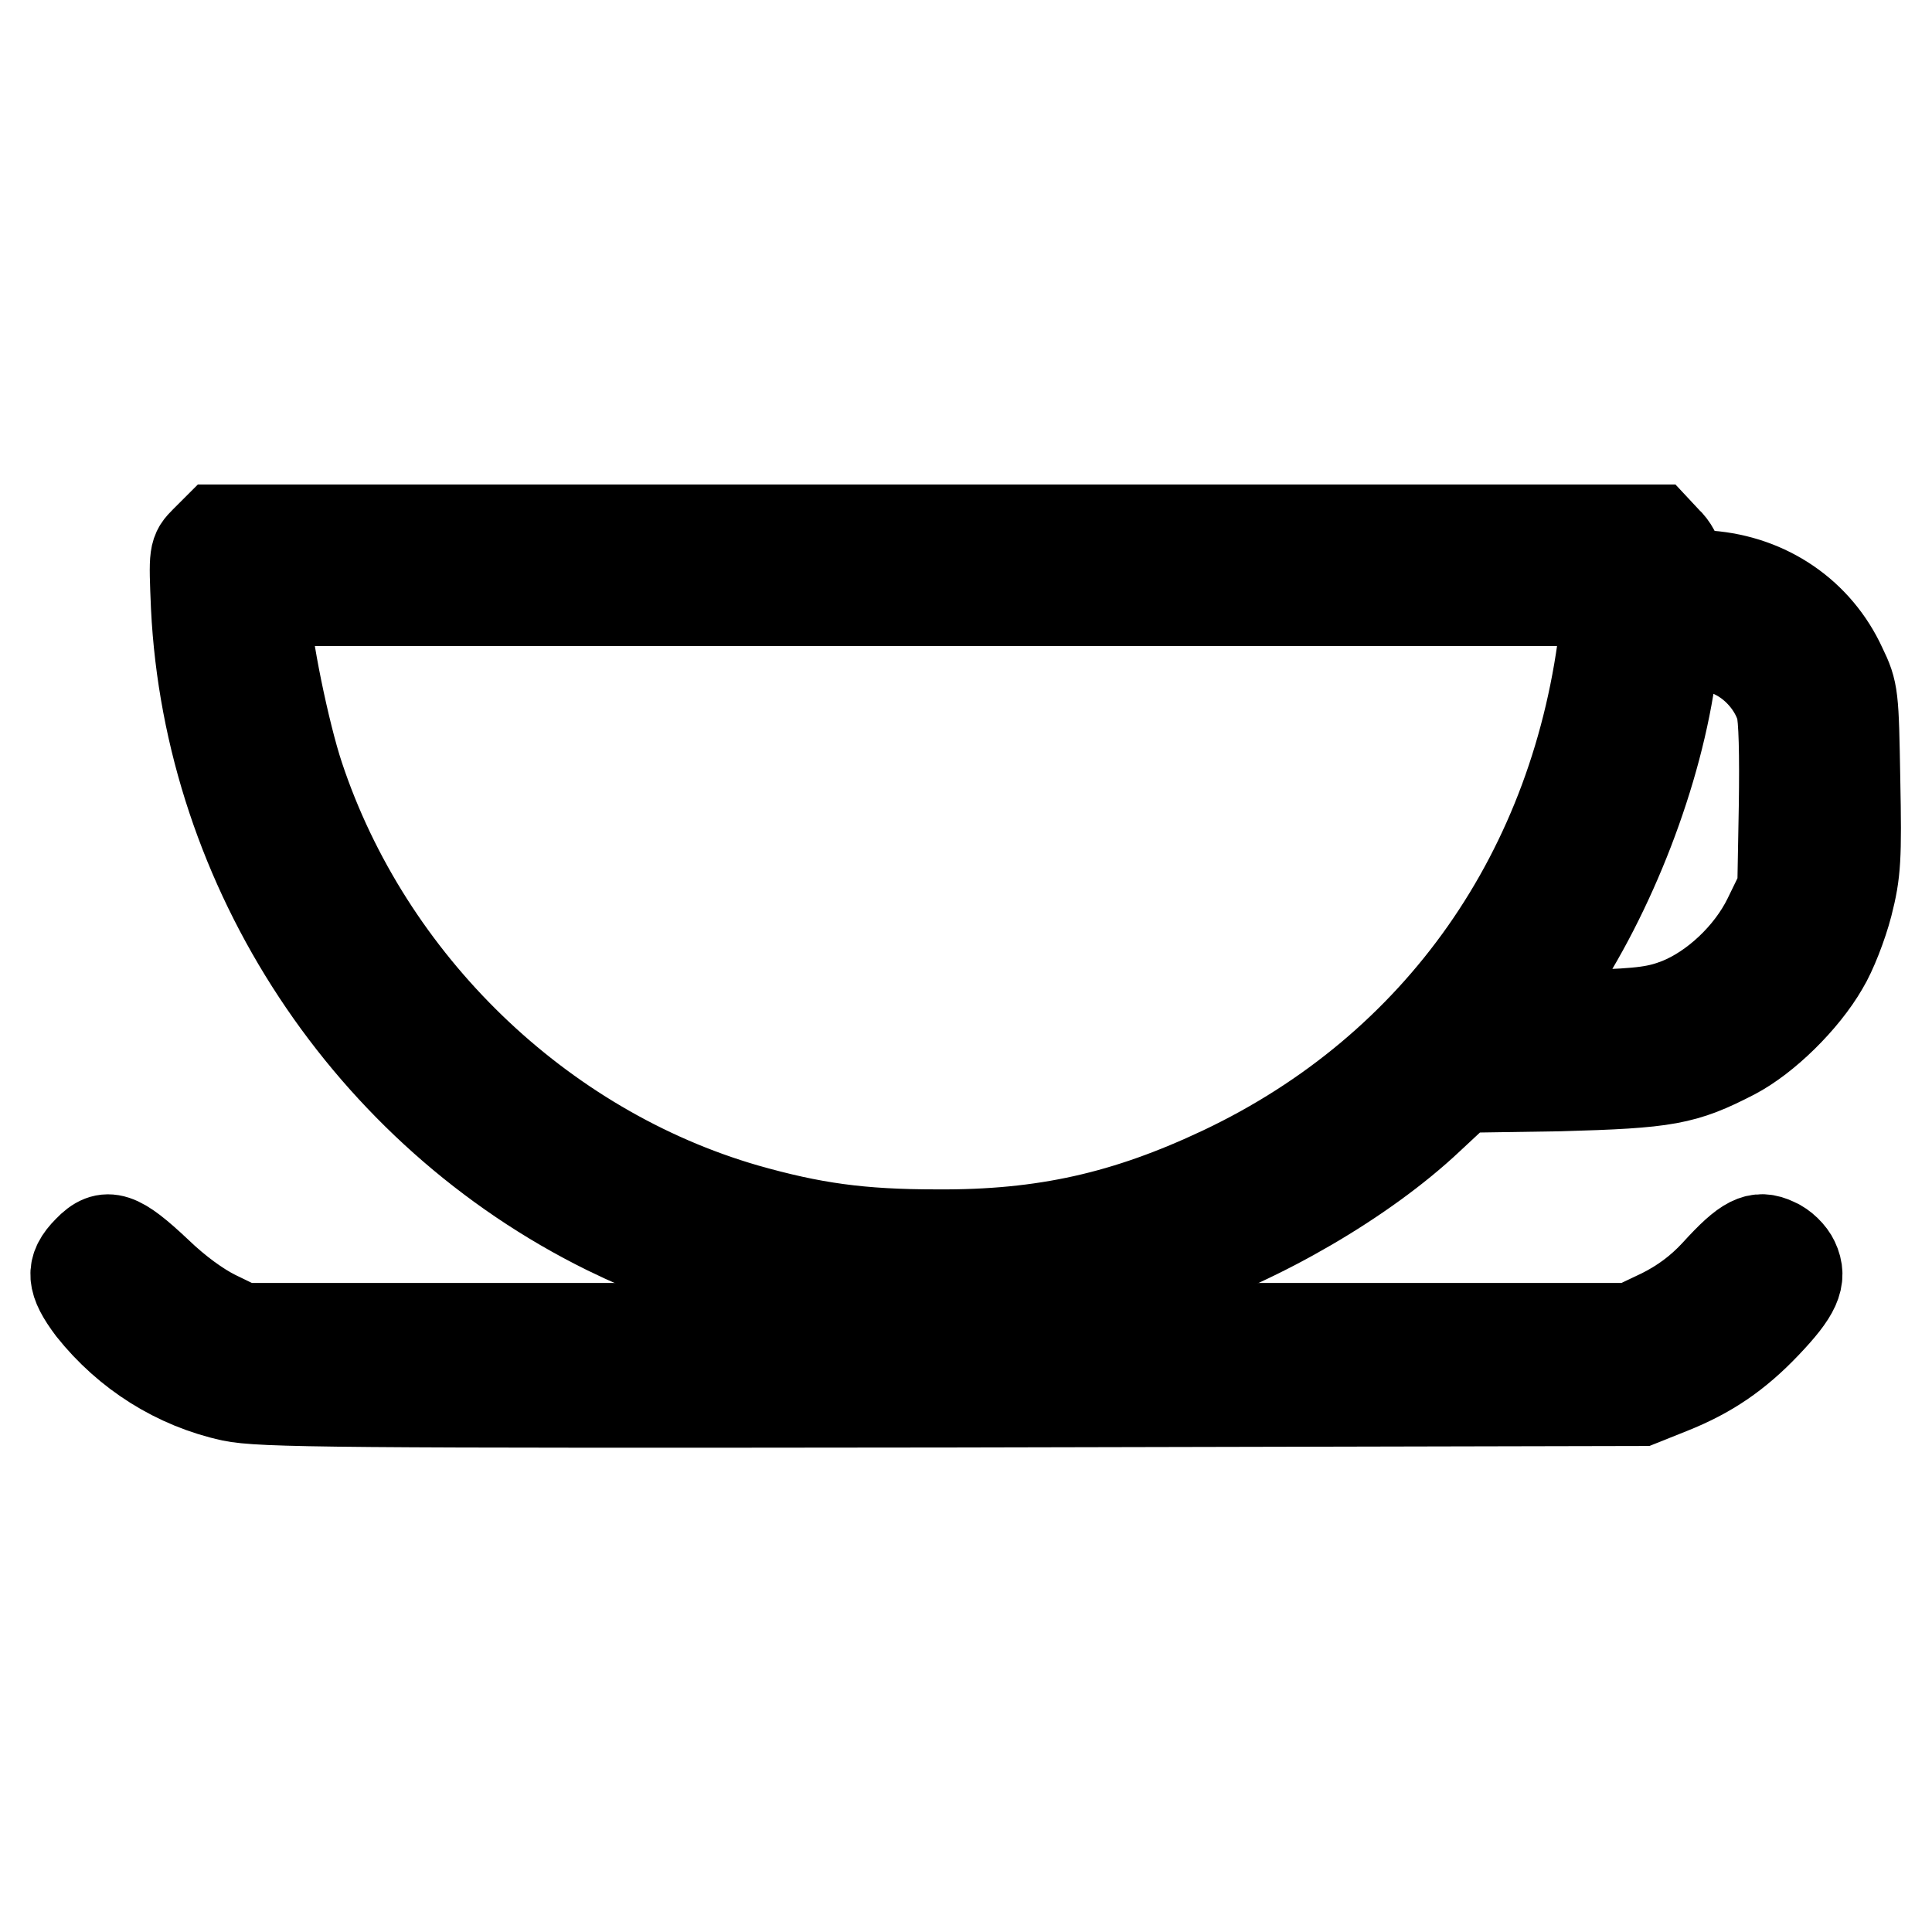
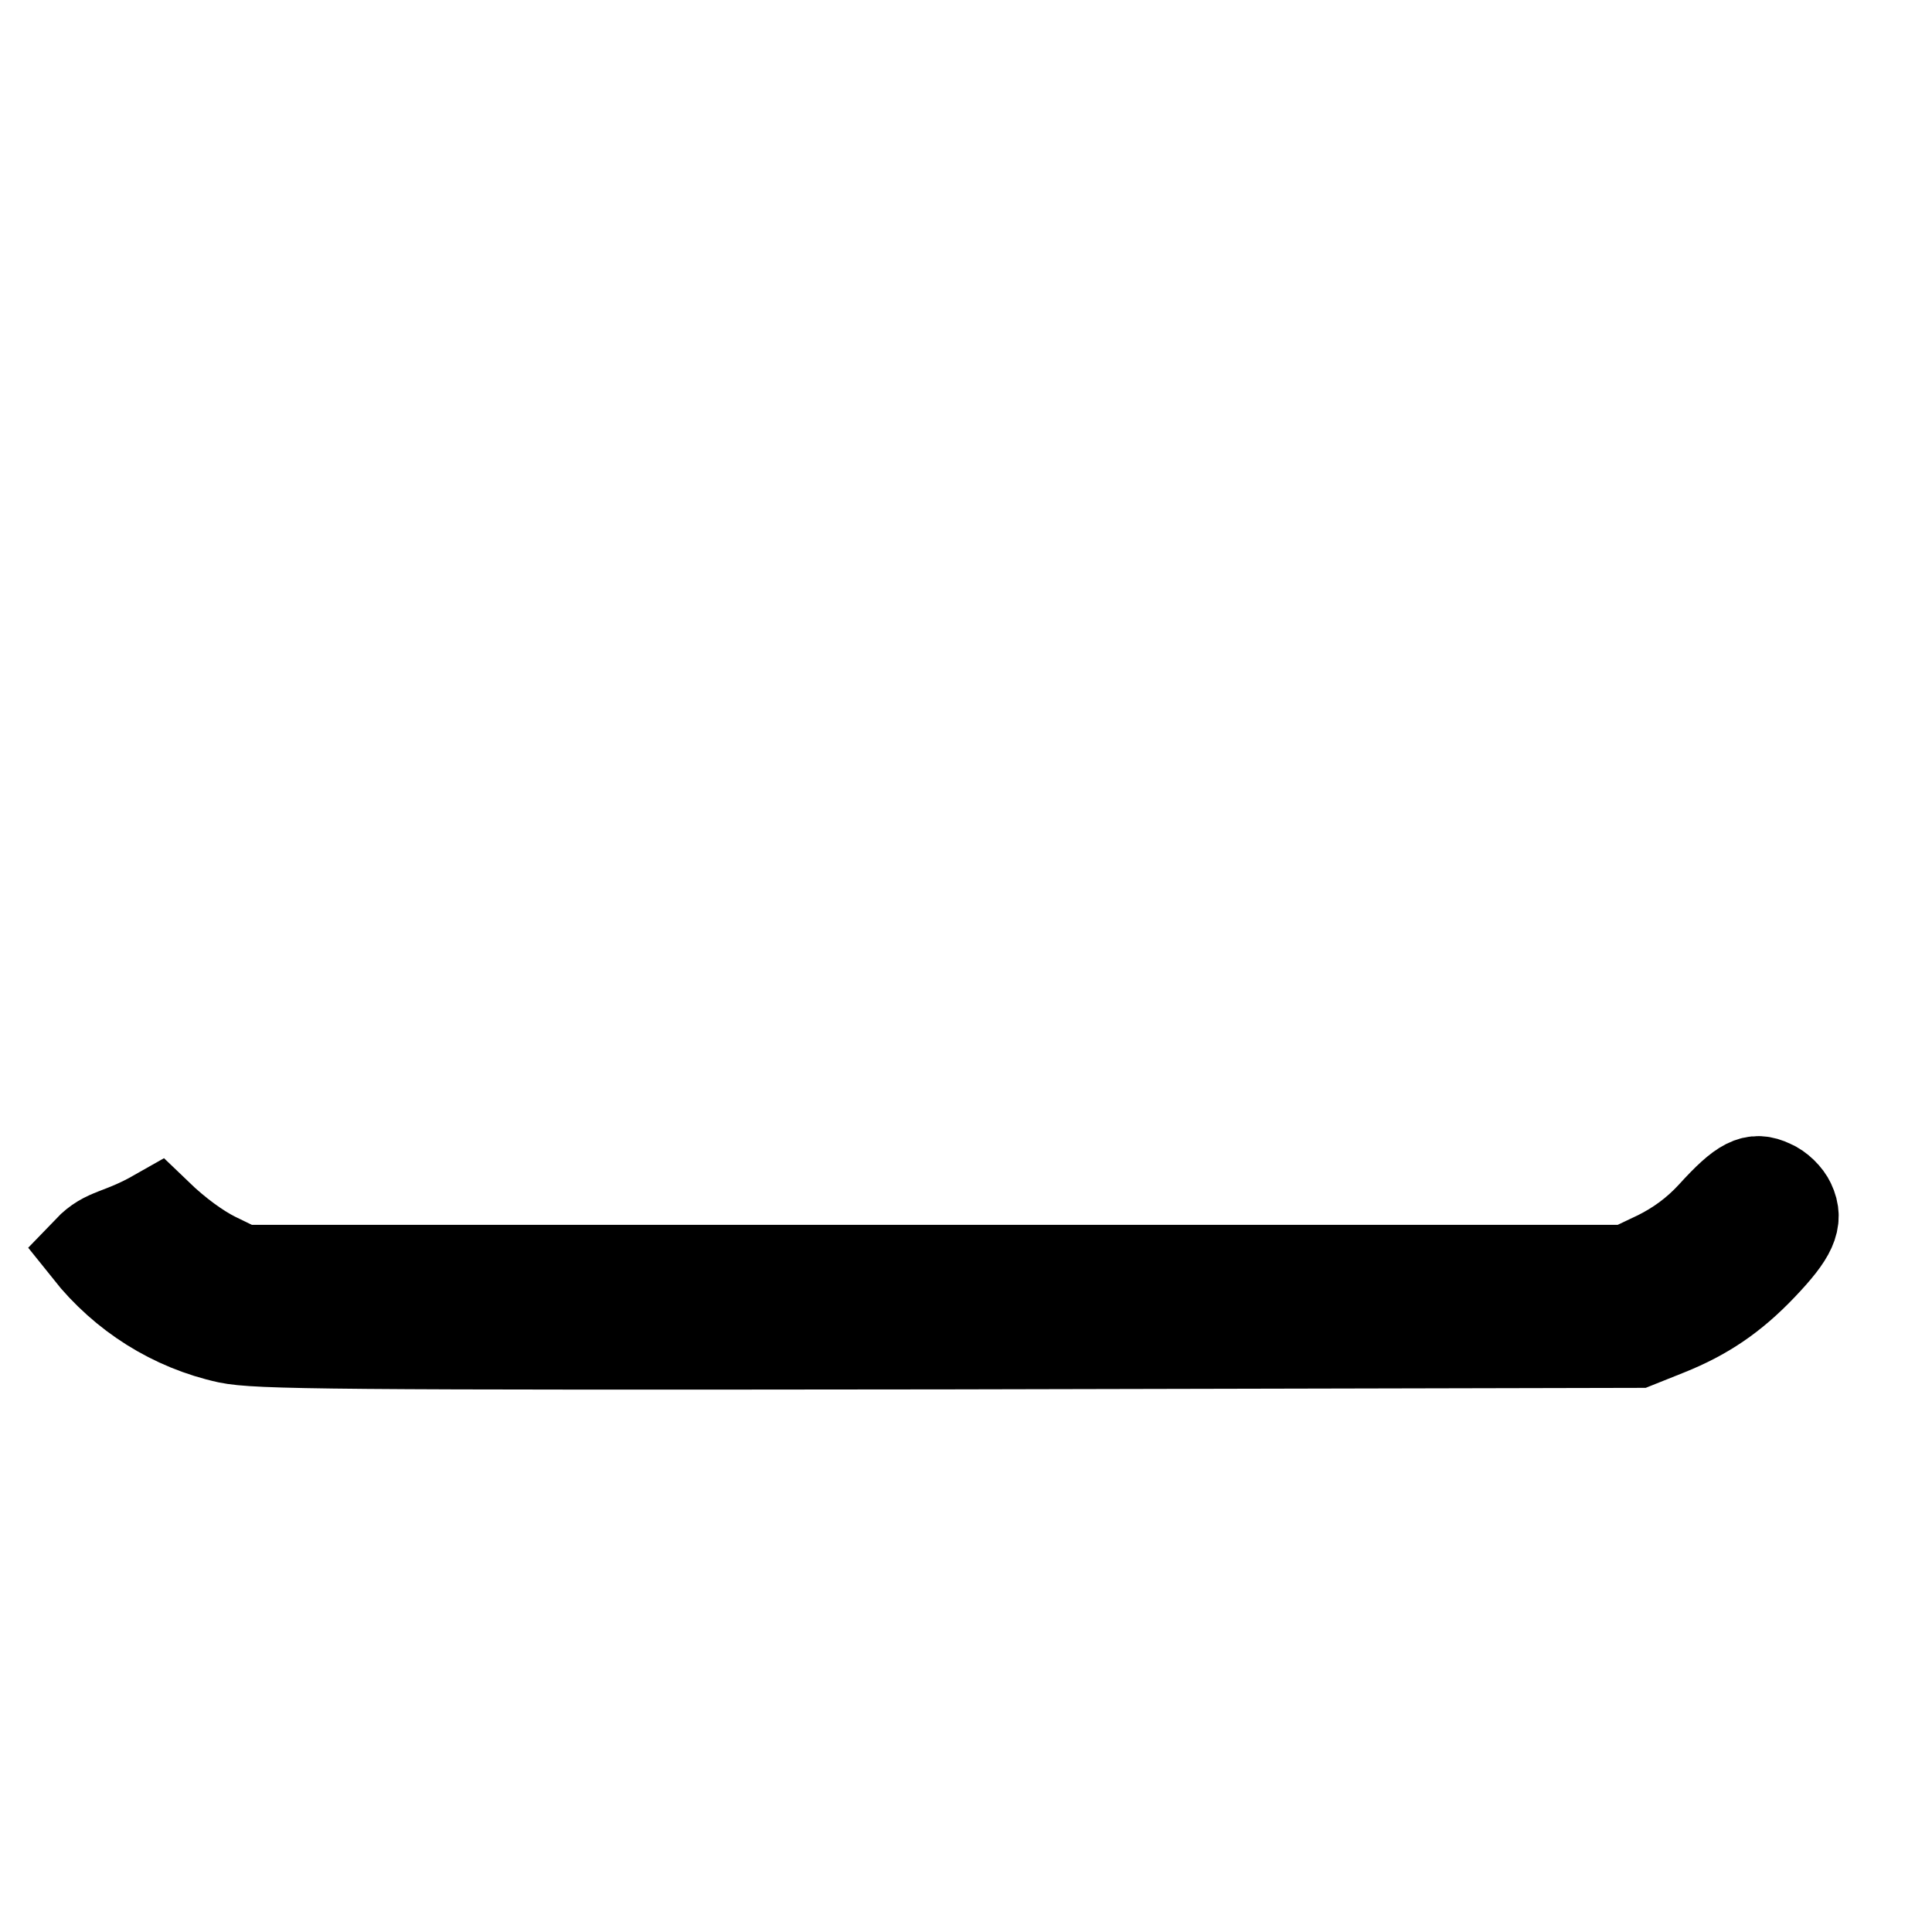
<svg xmlns="http://www.w3.org/2000/svg" version="1.1" x="0px" y="0px" viewBox="0 0 256 256" enable-background="new 0 0 256 256" xml:space="preserve">
  <g>
    <g>
      <g>
-         <path stroke-width="12" fill-opacity="0" stroke="#000000" d="M27.2,71.7c-1.5,1.5-1.5,1.6-1.2,8.7c1.7,34.8,22.8,66.9,54.4,82.5c23.7,11.6,49.7,13.4,74.7,5.3c11.8-3.9,25.6-11.9,34.2-20l4.4-4.1l13-0.2c14.2-0.4,16.4-0.8,23-4.2c4.2-2.2,9.3-7.2,11.9-11.7c1.1-1.8,2.5-5.4,3.2-8.1c1.1-4.3,1.2-6.2,1-16.5c-0.2-11.2-0.2-11.7-1.8-15c-3.2-7-9.8-11.5-17.6-12.1c-3.9-0.4-4.1-0.4-4.1-1.8c0-0.8-0.7-2.1-1.5-2.8l-1.4-1.5h-95.4H28.7L27.2,71.7z M212.7,83c-3.6,32.4-22,58.6-50.7,72.2c-12.7,6-23.6,8.5-37.9,8.4c-10.1,0-16.5-0.9-25.3-3.4c-27.3-7.9-50.1-29.9-59.2-57.3c-1.9-5.7-4.4-17.9-4.4-21.6v-1.7h88.9H213L212.7,83z M230,86.7c2.8,1.4,5.1,4.1,6,7c0.4,1.4,0.5,6.3,0.4,13.1l-0.2,11l-1.9,3.9c-2.4,4.9-7.1,9.3-11.8,11.2c-2.8,1.1-4.9,1.4-11.8,1.6l-8.4,0.2l3.3-4.8c7.8-11.5,14.1-27.6,15.9-41.5l0.4-2.8h3C226.6,85.5,228.7,86,230,86.7z" />
-         <path stroke-width="12" fill-opacity="0" stroke="#000000" d="M11.7,165.7c-2.4,2.4-2.2,4.1,0.5,7.7c4.7,5.9,11.2,10,18.5,11.6c3.9,0.8,13.5,0.9,95.5,0.8l91.2-0.2l4-1.6c5-2,8.7-4.5,12.6-8.6s4.8-6,3.7-8.3c-0.4-0.9-1.5-2-2.5-2.4c-2.3-1.1-3.8-0.4-7.8,4c-2.2,2.4-4.6,4.1-7.2,5.4l-4,1.9h-92.1H32l-3.5-1.7c-2.2-1.1-5-3.1-7.7-5.7C15.7,163.8,14.1,163.2,11.7,165.7z" />
+         <path stroke-width="12" fill-opacity="0" stroke="#000000" d="M11.7,165.7c4.7,5.9,11.2,10,18.5,11.6c3.9,0.8,13.5,0.9,95.5,0.8l91.2-0.2l4-1.6c5-2,8.7-4.5,12.6-8.6s4.8-6,3.7-8.3c-0.4-0.9-1.5-2-2.5-2.4c-2.3-1.1-3.8-0.4-7.8,4c-2.2,2.4-4.6,4.1-7.2,5.4l-4,1.9h-92.1H32l-3.5-1.7c-2.2-1.1-5-3.1-7.7-5.7C15.7,163.8,14.1,163.2,11.7,165.7z" />
      </g>
    </g>
  </g>
</svg>